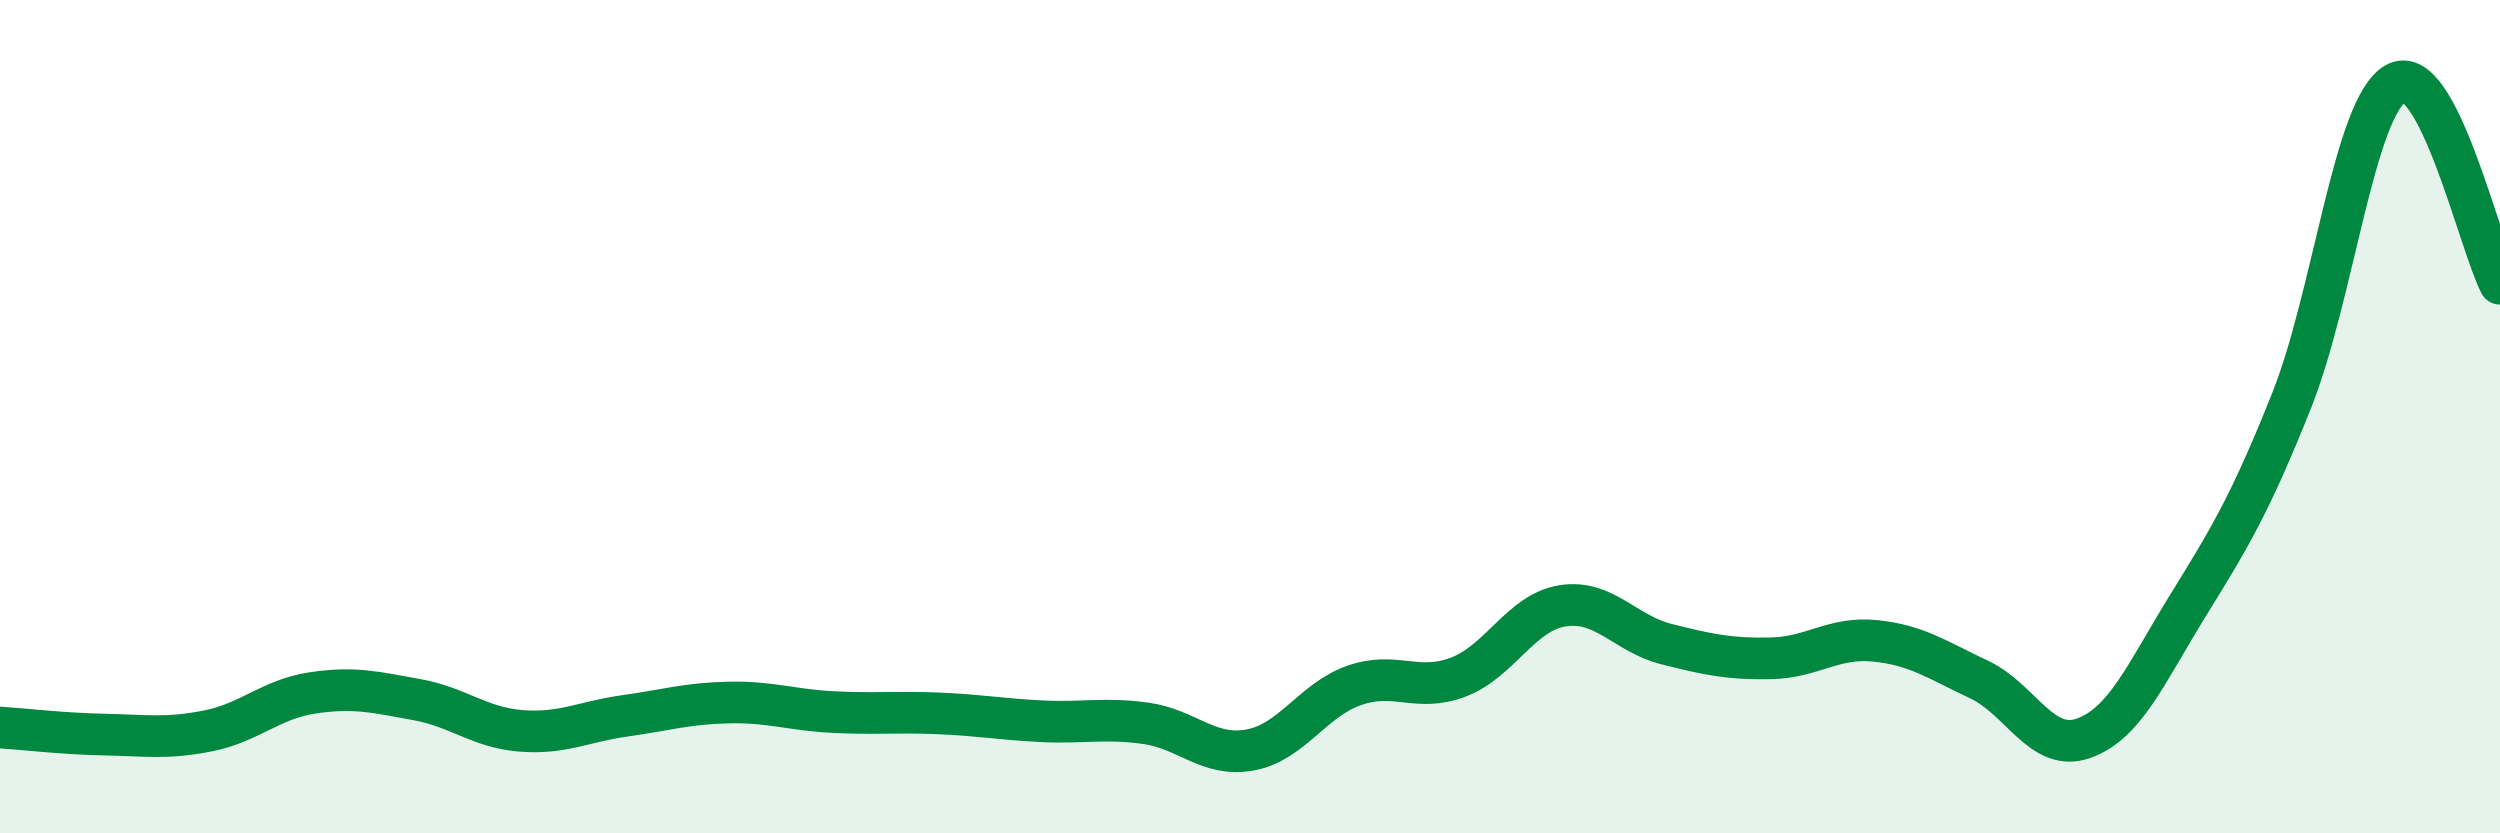
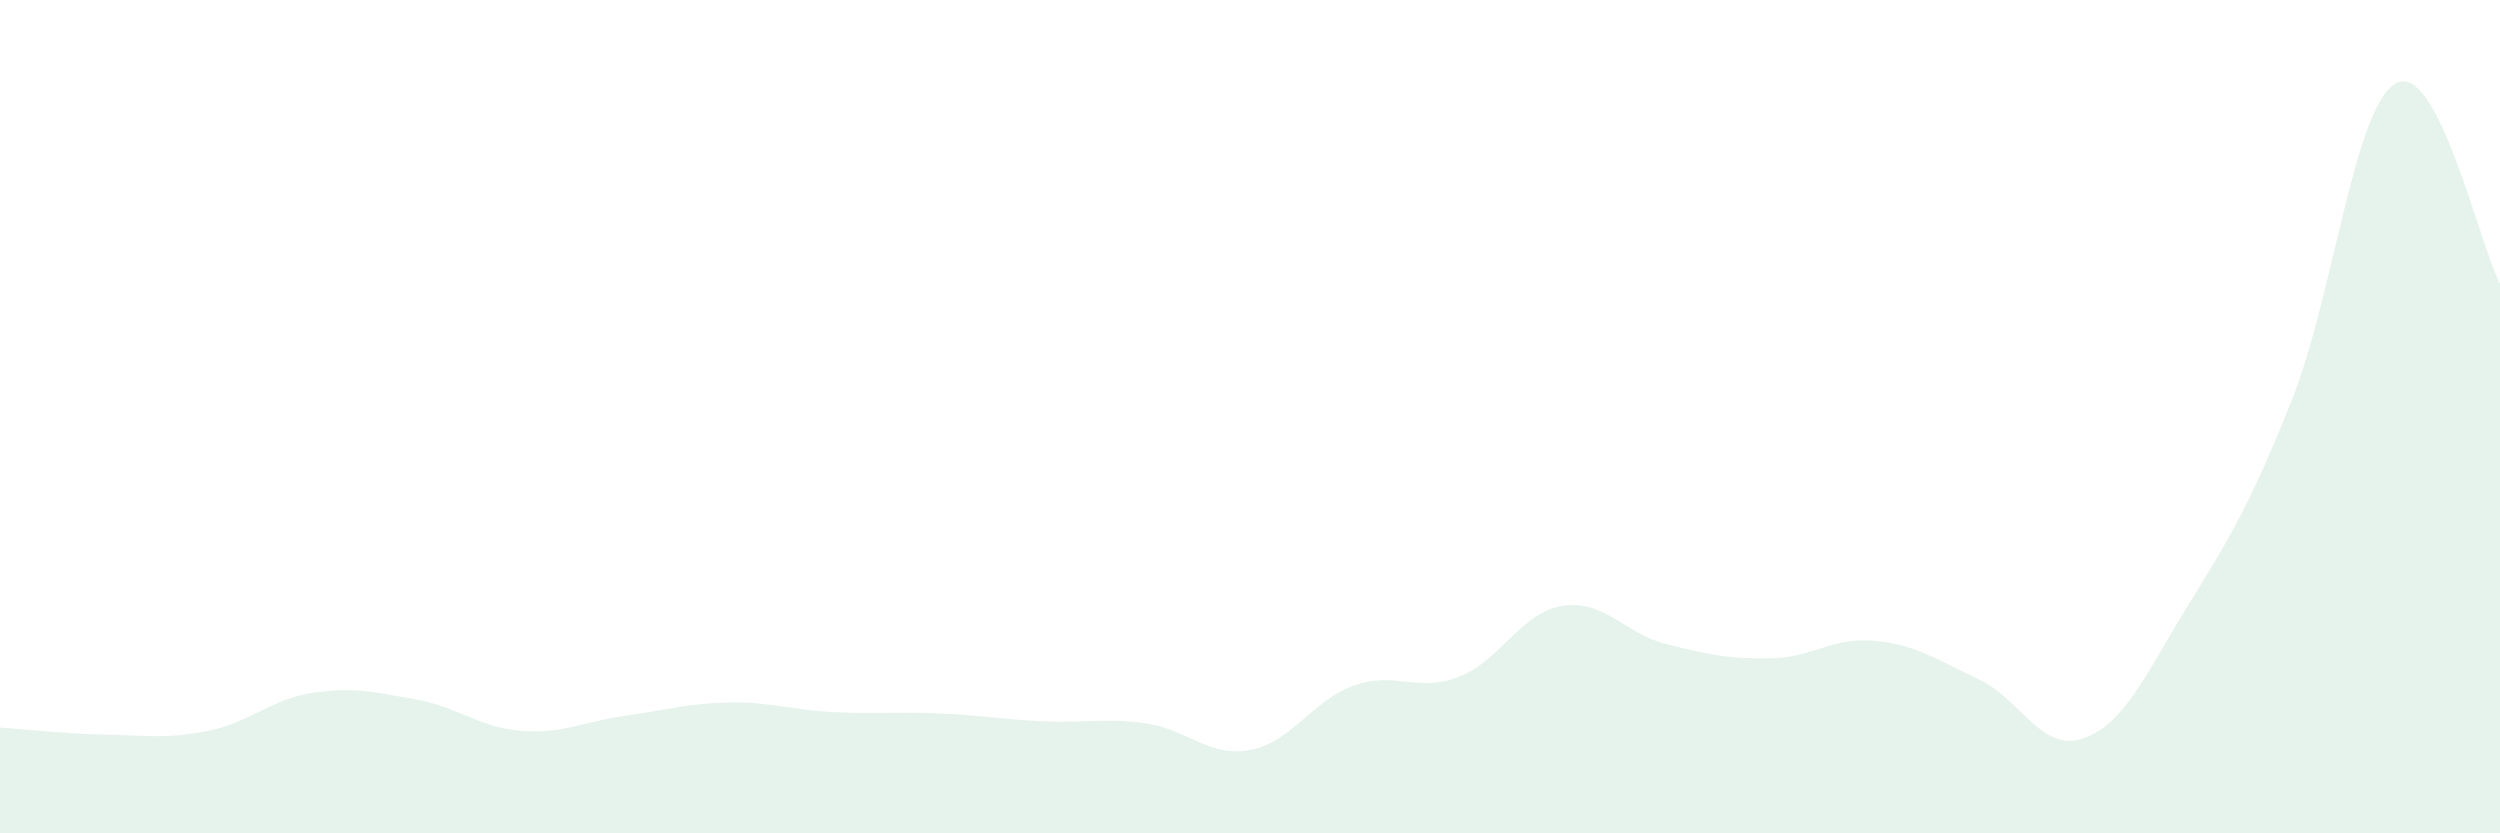
<svg xmlns="http://www.w3.org/2000/svg" width="60" height="20" viewBox="0 0 60 20">
  <path d="M 0,17.46 C 0.5,17.49 1.5,17.61 2.5,17.63 C 3.5,17.65 4,17.74 5,17.54 C 6,17.34 6.5,16.78 7.5,16.63 C 8.5,16.48 9,16.61 10,16.79 C 11,16.97 11.5,17.46 12.5,17.54 C 13.5,17.62 14,17.32 15,17.18 C 16,17.04 16.5,16.88 17.5,16.86 C 18.5,16.84 19,17.04 20,17.09 C 21,17.14 21.5,17.08 22.5,17.12 C 23.5,17.16 24,17.26 25,17.31 C 26,17.36 26.5,17.22 27.5,17.36 C 28.5,17.5 29,18.18 30,18 C 31,17.82 31.5,16.8 32.5,16.45 C 33.5,16.1 34,16.63 35,16.25 C 36,15.87 36.5,14.7 37.5,14.54 C 38.5,14.38 39,15.21 40,15.46 C 41,15.71 41.5,15.82 42.5,15.8 C 43.5,15.78 44,15.28 45,15.38 C 46,15.48 46.5,15.84 47.5,16.31 C 48.5,16.78 49,18.07 50,17.72 C 51,17.37 51.5,16.17 52.5,14.55 C 53.5,12.93 54,12.12 55,9.61 C 56,7.1 56.5,2.56 57.5,2 C 58.5,1.44 59.5,5.85 60,6.81L60 20L0 20Z" fill="#008740" opacity="0.1" stroke-linecap="round" stroke-linejoin="round" />
-   <path d="M 0,17.46 C 0.5,17.49 1.5,17.61 2.5,17.63 C 3.5,17.65 4,17.74 5,17.54 C 6,17.34 6.5,16.78 7.5,16.63 C 8.5,16.48 9,16.61 10,16.79 C 11,16.97 11.5,17.46 12.5,17.54 C 13.5,17.62 14,17.32 15,17.18 C 16,17.04 16.5,16.88 17.5,16.86 C 18.5,16.84 19,17.04 20,17.09 C 21,17.14 21.5,17.08 22.5,17.12 C 23.5,17.16 24,17.26 25,17.31 C 26,17.36 26.5,17.22 27.5,17.36 C 28.5,17.5 29,18.18 30,18 C 31,17.82 31.5,16.8 32.5,16.45 C 33.5,16.1 34,16.63 35,16.25 C 36,15.87 36.5,14.7 37.5,14.54 C 38.5,14.38 39,15.21 40,15.46 C 41,15.71 41.5,15.82 42.5,15.8 C 43.5,15.78 44,15.28 45,15.38 C 46,15.48 46.5,15.84 47.5,16.31 C 48.5,16.78 49,18.07 50,17.72 C 51,17.37 51.5,16.17 52.5,14.55 C 53.5,12.93 54,12.12 55,9.61 C 56,7.1 56.5,2.56 57.5,2 C 58.5,1.44 59.5,5.85 60,6.81" stroke="#008740" stroke-width="1" fill="none" stroke-linecap="round" stroke-linejoin="round" />
</svg>